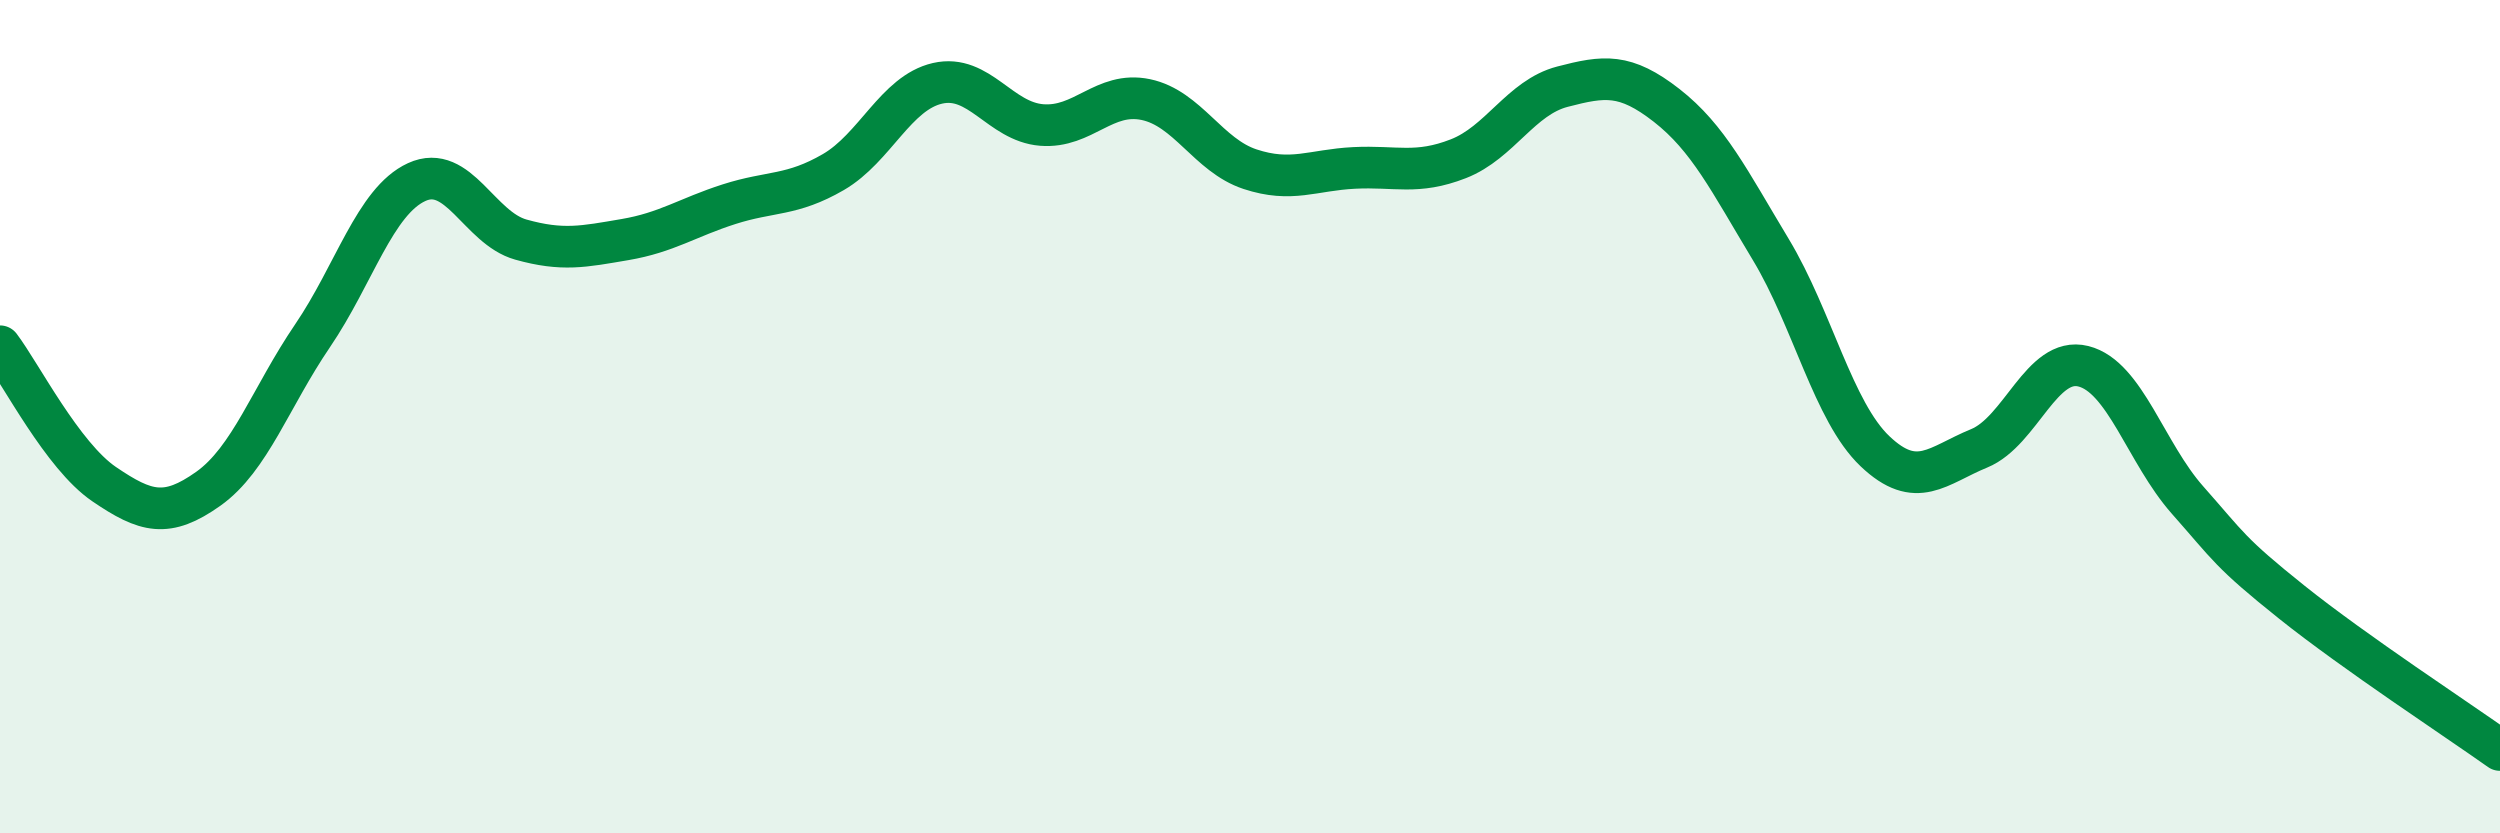
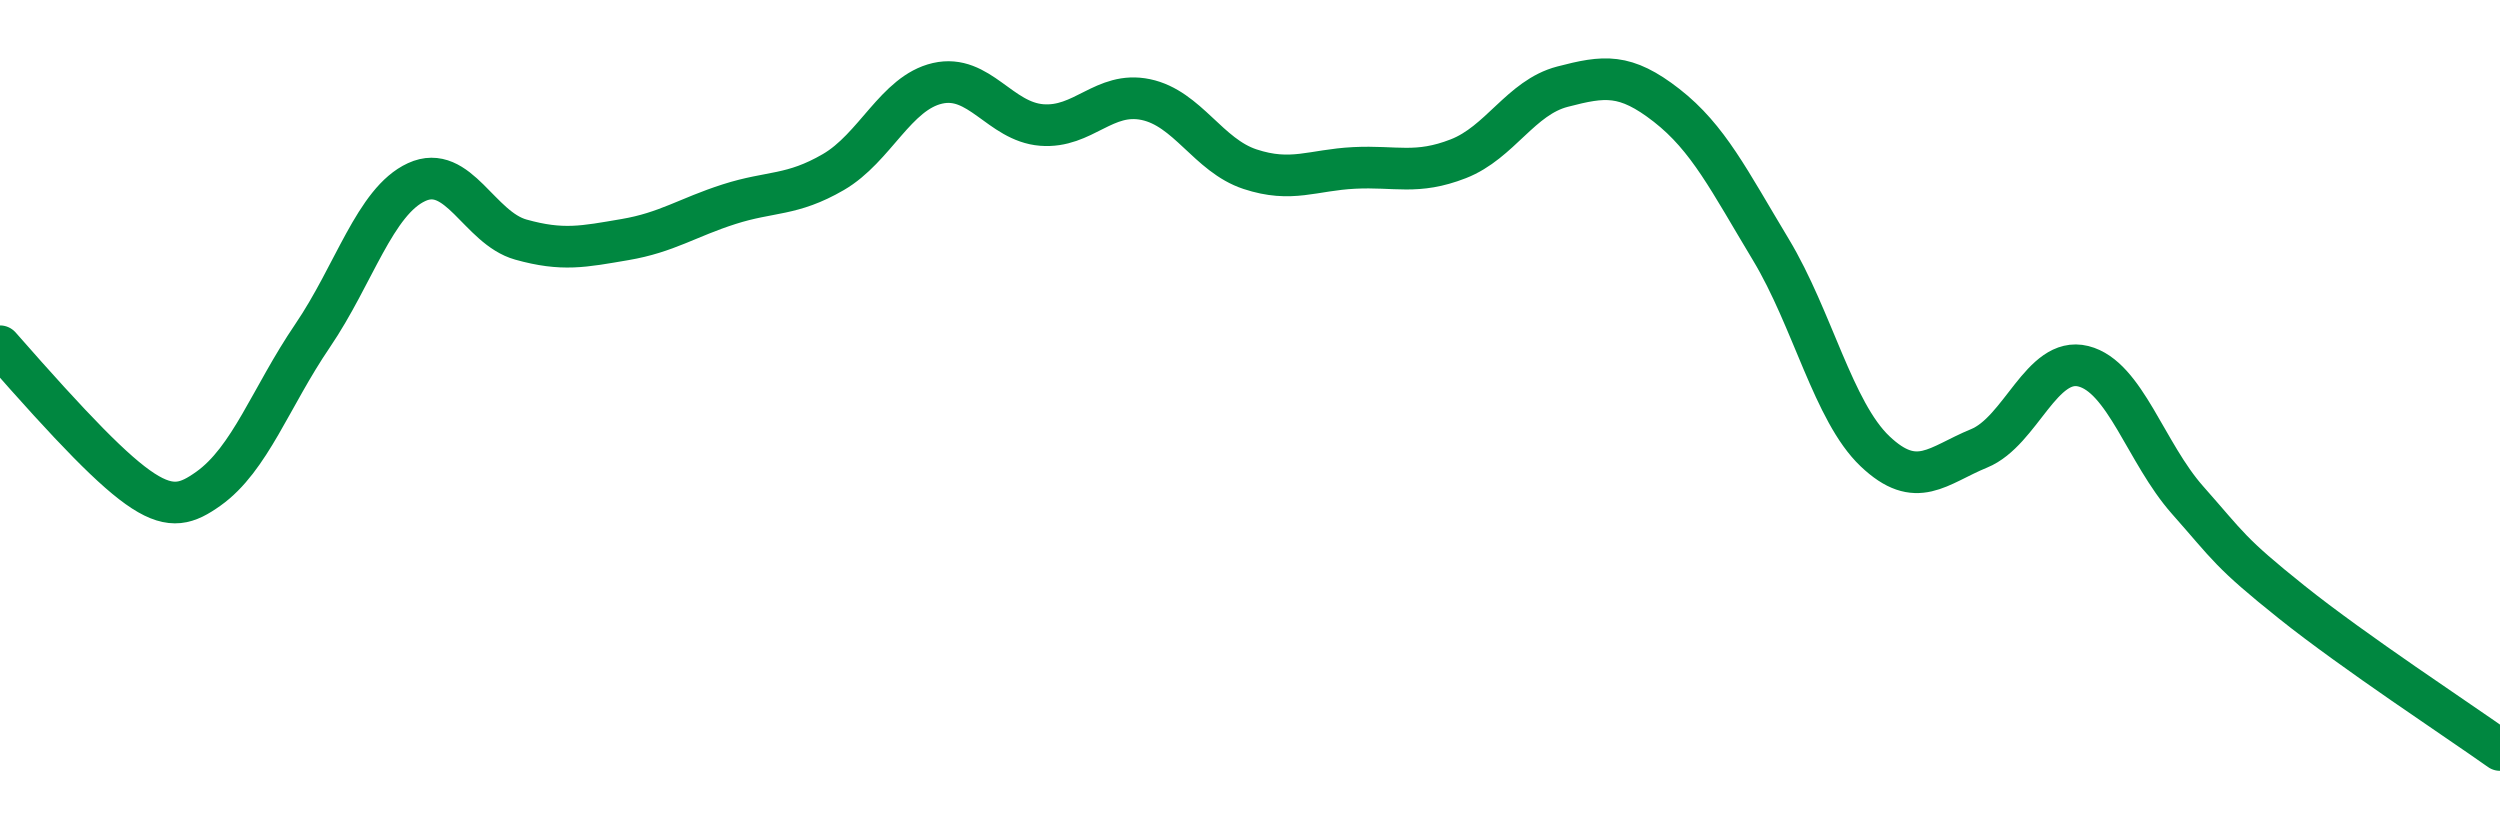
<svg xmlns="http://www.w3.org/2000/svg" width="60" height="20" viewBox="0 0 60 20">
-   <path d="M 0,8.31 C 0.5,8.97 1.5,10.94 2.5,11.62 C 3.5,12.3 4,12.44 5,11.73 C 6,11.02 6.5,9.53 7.5,8.06 C 8.5,6.59 9,4.83 10,4.37 C 11,3.91 11.5,5.47 12.5,5.75 C 13.5,6.03 14,5.92 15,5.75 C 16,5.58 16.5,5.22 17.5,4.9 C 18.5,4.58 19,4.71 20,4.13 C 21,3.55 21.5,2.23 22.5,2 C 23.5,1.77 24,2.92 25,3 C 26,3.08 26.5,2.18 27.5,2.39 C 28.5,2.6 29,3.73 30,4.06 C 31,4.39 31.5,4.08 32.5,4.03 C 33.5,3.98 34,4.2 35,3.81 C 36,3.42 36.5,2.34 37.5,2.08 C 38.5,1.82 39,1.75 40,2.53 C 41,3.31 41.5,4.33 42.5,5.99 C 43.5,7.65 44,9.88 45,10.83 C 46,11.78 46.5,11.17 47.5,10.76 C 48.5,10.35 49,8.54 50,8.79 C 51,9.04 51.5,10.87 52.5,12 C 53.5,13.13 53.5,13.25 55,14.45 C 56.5,15.65 59,17.29 60,18L60 20L0 20Z" fill="#008740" opacity="0.1" stroke-linecap="round" stroke-linejoin="round" />
-   <path d="M 0,8.31 C 0.5,8.97 1.5,10.94 2.5,11.62 C 3.5,12.3 4,12.44 5,11.73 C 6,11.02 6.5,9.53 7.5,8.06 C 8.5,6.59 9,4.83 10,4.37 C 11,3.91 11.5,5.47 12.5,5.75 C 13.5,6.03 14,5.92 15,5.75 C 16,5.58 16.5,5.22 17.5,4.9 C 18.5,4.58 19,4.71 20,4.13 C 21,3.55 21.5,2.23 22.5,2 C 23.5,1.77 24,2.92 25,3 C 26,3.08 26.5,2.18 27.5,2.39 C 28.5,2.6 29,3.73 30,4.06 C 31,4.39 31.5,4.08 32.5,4.03 C 33.5,3.98 34,4.2 35,3.81 C 36,3.42 36.5,2.34 37.5,2.08 C 38.5,1.82 39,1.75 40,2.53 C 41,3.31 41.5,4.33 42.5,5.99 C 43.5,7.65 44,9.88 45,10.83 C 46,11.78 46.5,11.17 47.5,10.76 C 48.5,10.35 49,8.54 50,8.79 C 51,9.04 51.5,10.87 52.5,12 C 53.5,13.13 53.5,13.25 55,14.45 C 56.5,15.65 59,17.29 60,18" stroke="#008740" stroke-width="1" fill="none" stroke-linecap="round" stroke-linejoin="round" />
+   <path d="M 0,8.31 C 3.5,12.3 4,12.44 5,11.73 C 6,11.02 6.5,9.53 7.5,8.06 C 8.5,6.59 9,4.83 10,4.37 C 11,3.91 11.5,5.47 12.5,5.75 C 13.5,6.03 14,5.92 15,5.75 C 16,5.58 16.5,5.22 17.5,4.9 C 18.5,4.58 19,4.71 20,4.13 C 21,3.55 21.5,2.23 22.5,2 C 23.5,1.77 24,2.92 25,3 C 26,3.08 26.5,2.18 27.5,2.39 C 28.5,2.6 29,3.73 30,4.06 C 31,4.39 31.5,4.08 32.5,4.03 C 33.5,3.98 34,4.2 35,3.81 C 36,3.42 36.5,2.34 37.5,2.08 C 38.5,1.82 39,1.75 40,2.53 C 41,3.31 41.5,4.33 42.5,5.99 C 43.5,7.65 44,9.88 45,10.83 C 46,11.78 46.5,11.17 47.5,10.76 C 48.5,10.35 49,8.54 50,8.79 C 51,9.04 51.5,10.87 52.5,12 C 53.5,13.13 53.5,13.25 55,14.45 C 56.5,15.65 59,17.29 60,18" stroke="#008740" stroke-width="1" fill="none" stroke-linecap="round" stroke-linejoin="round" />
</svg>